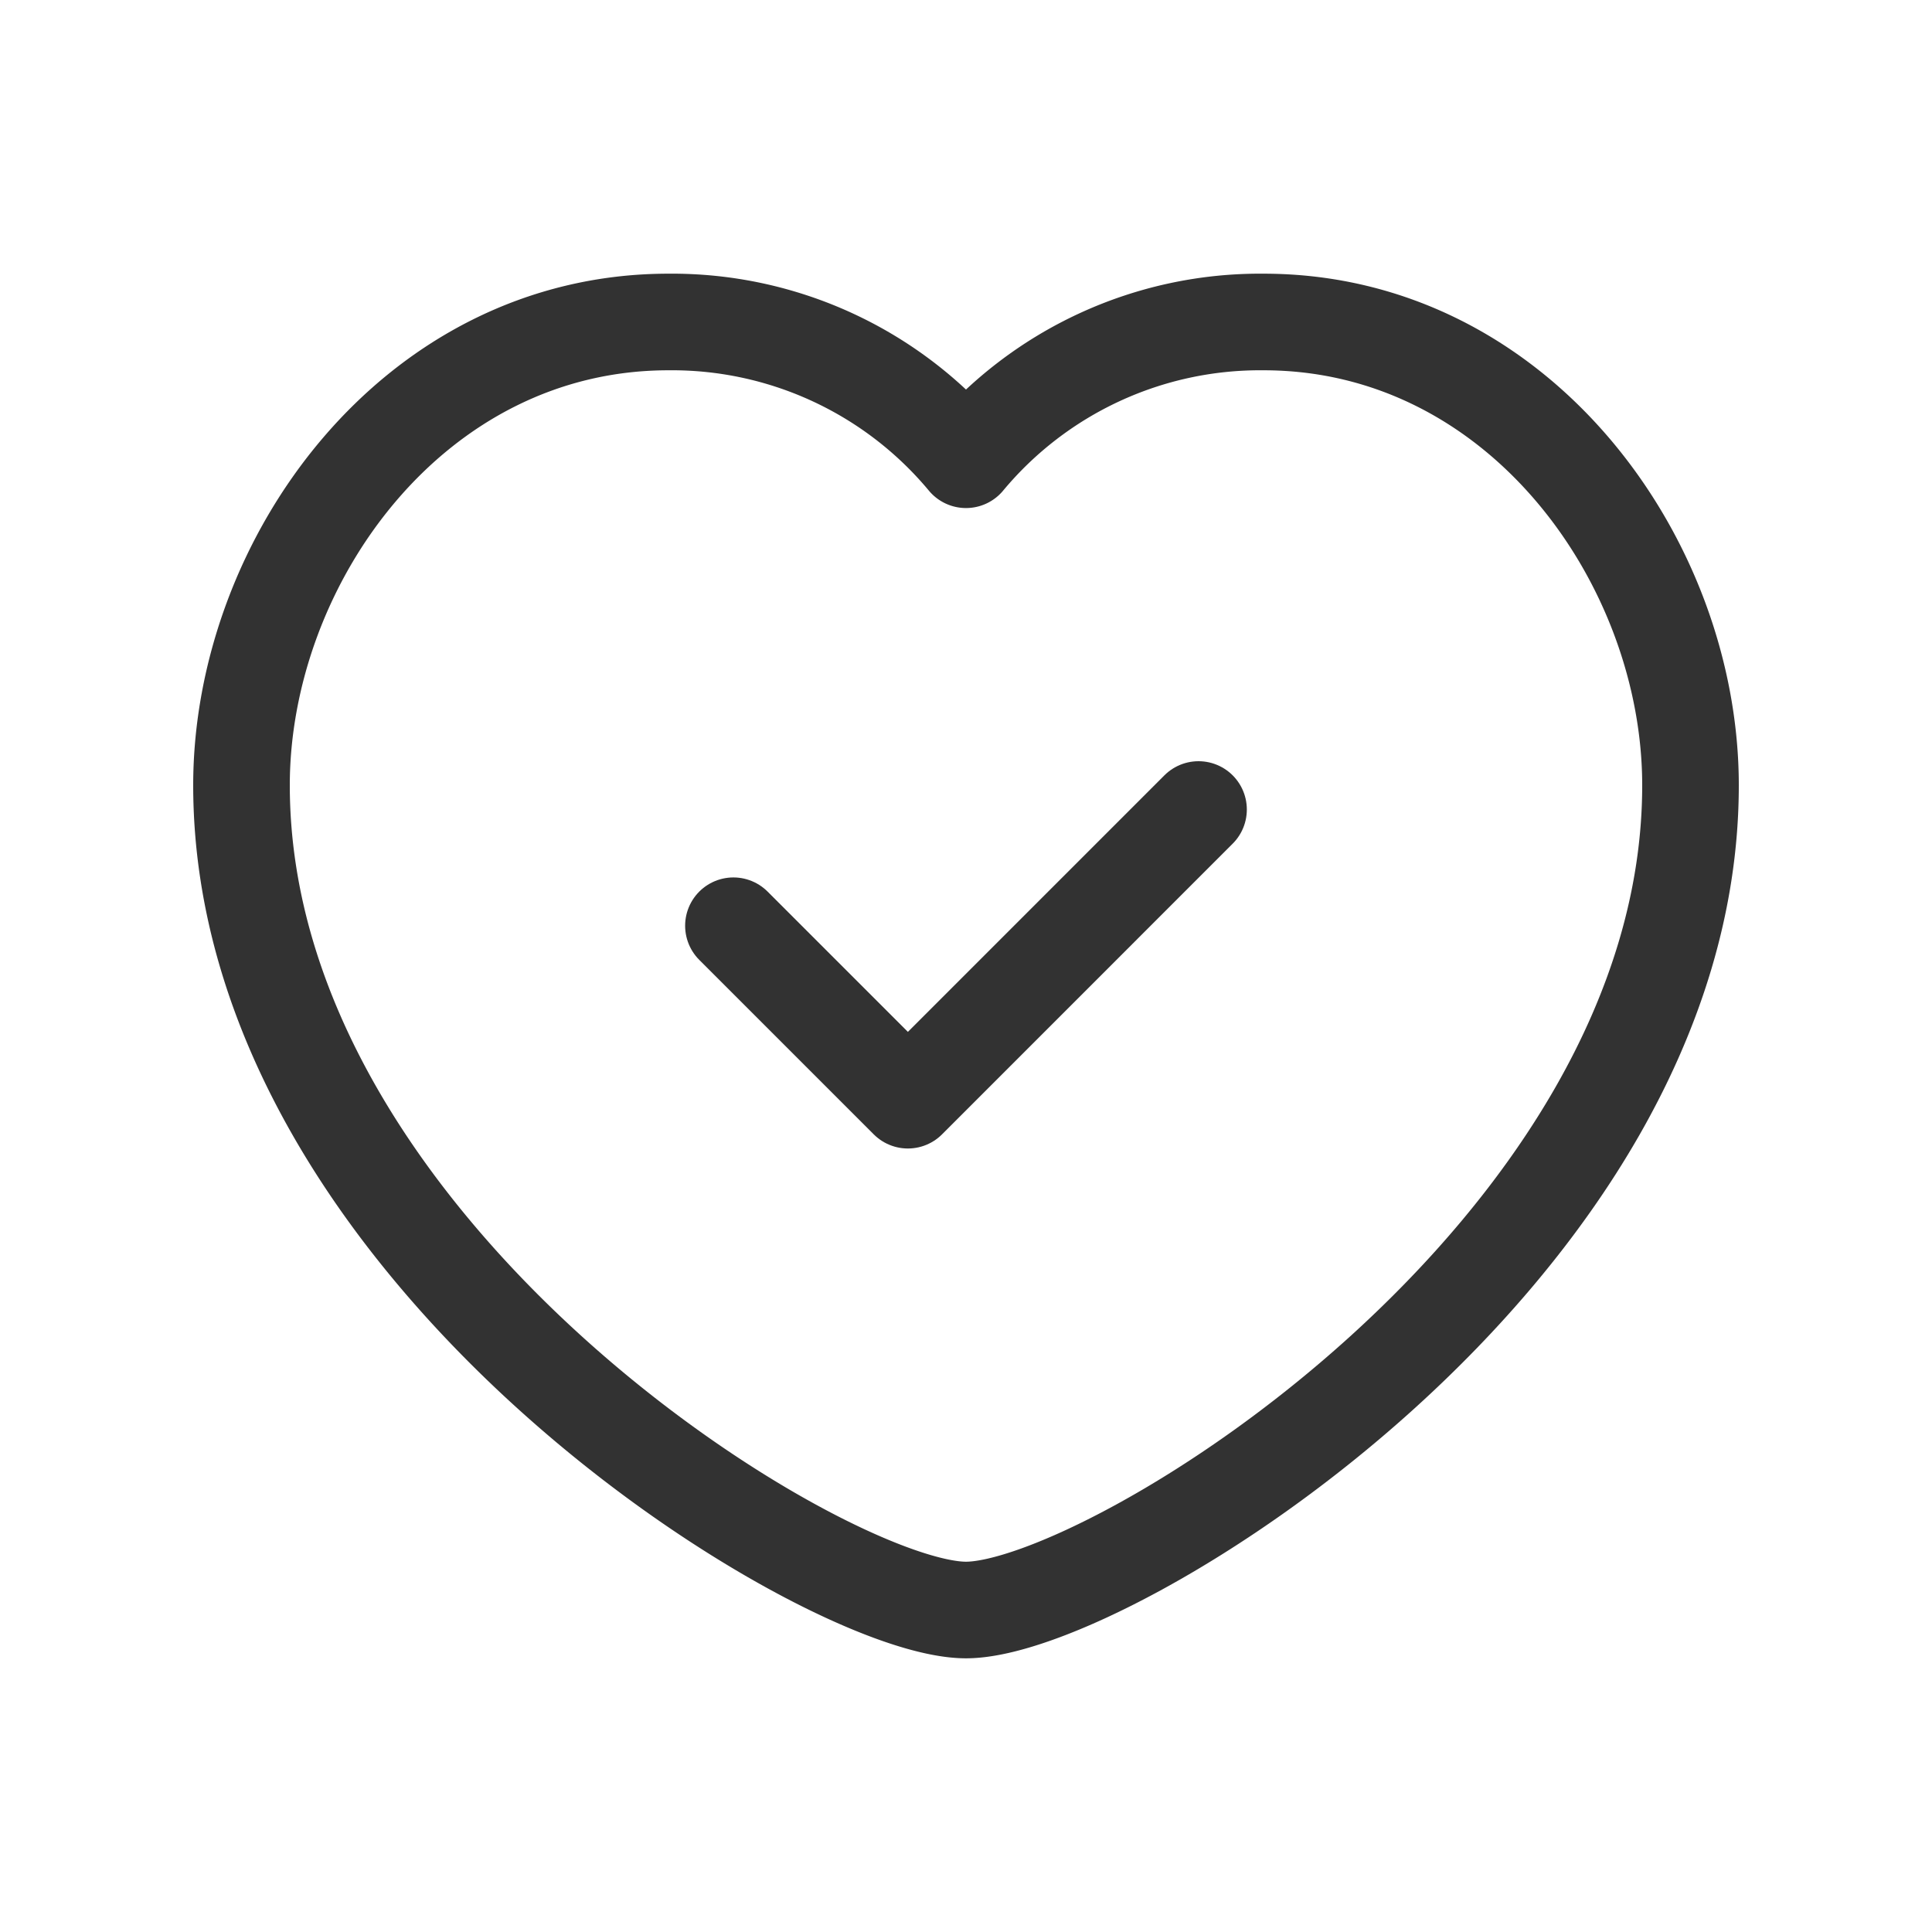
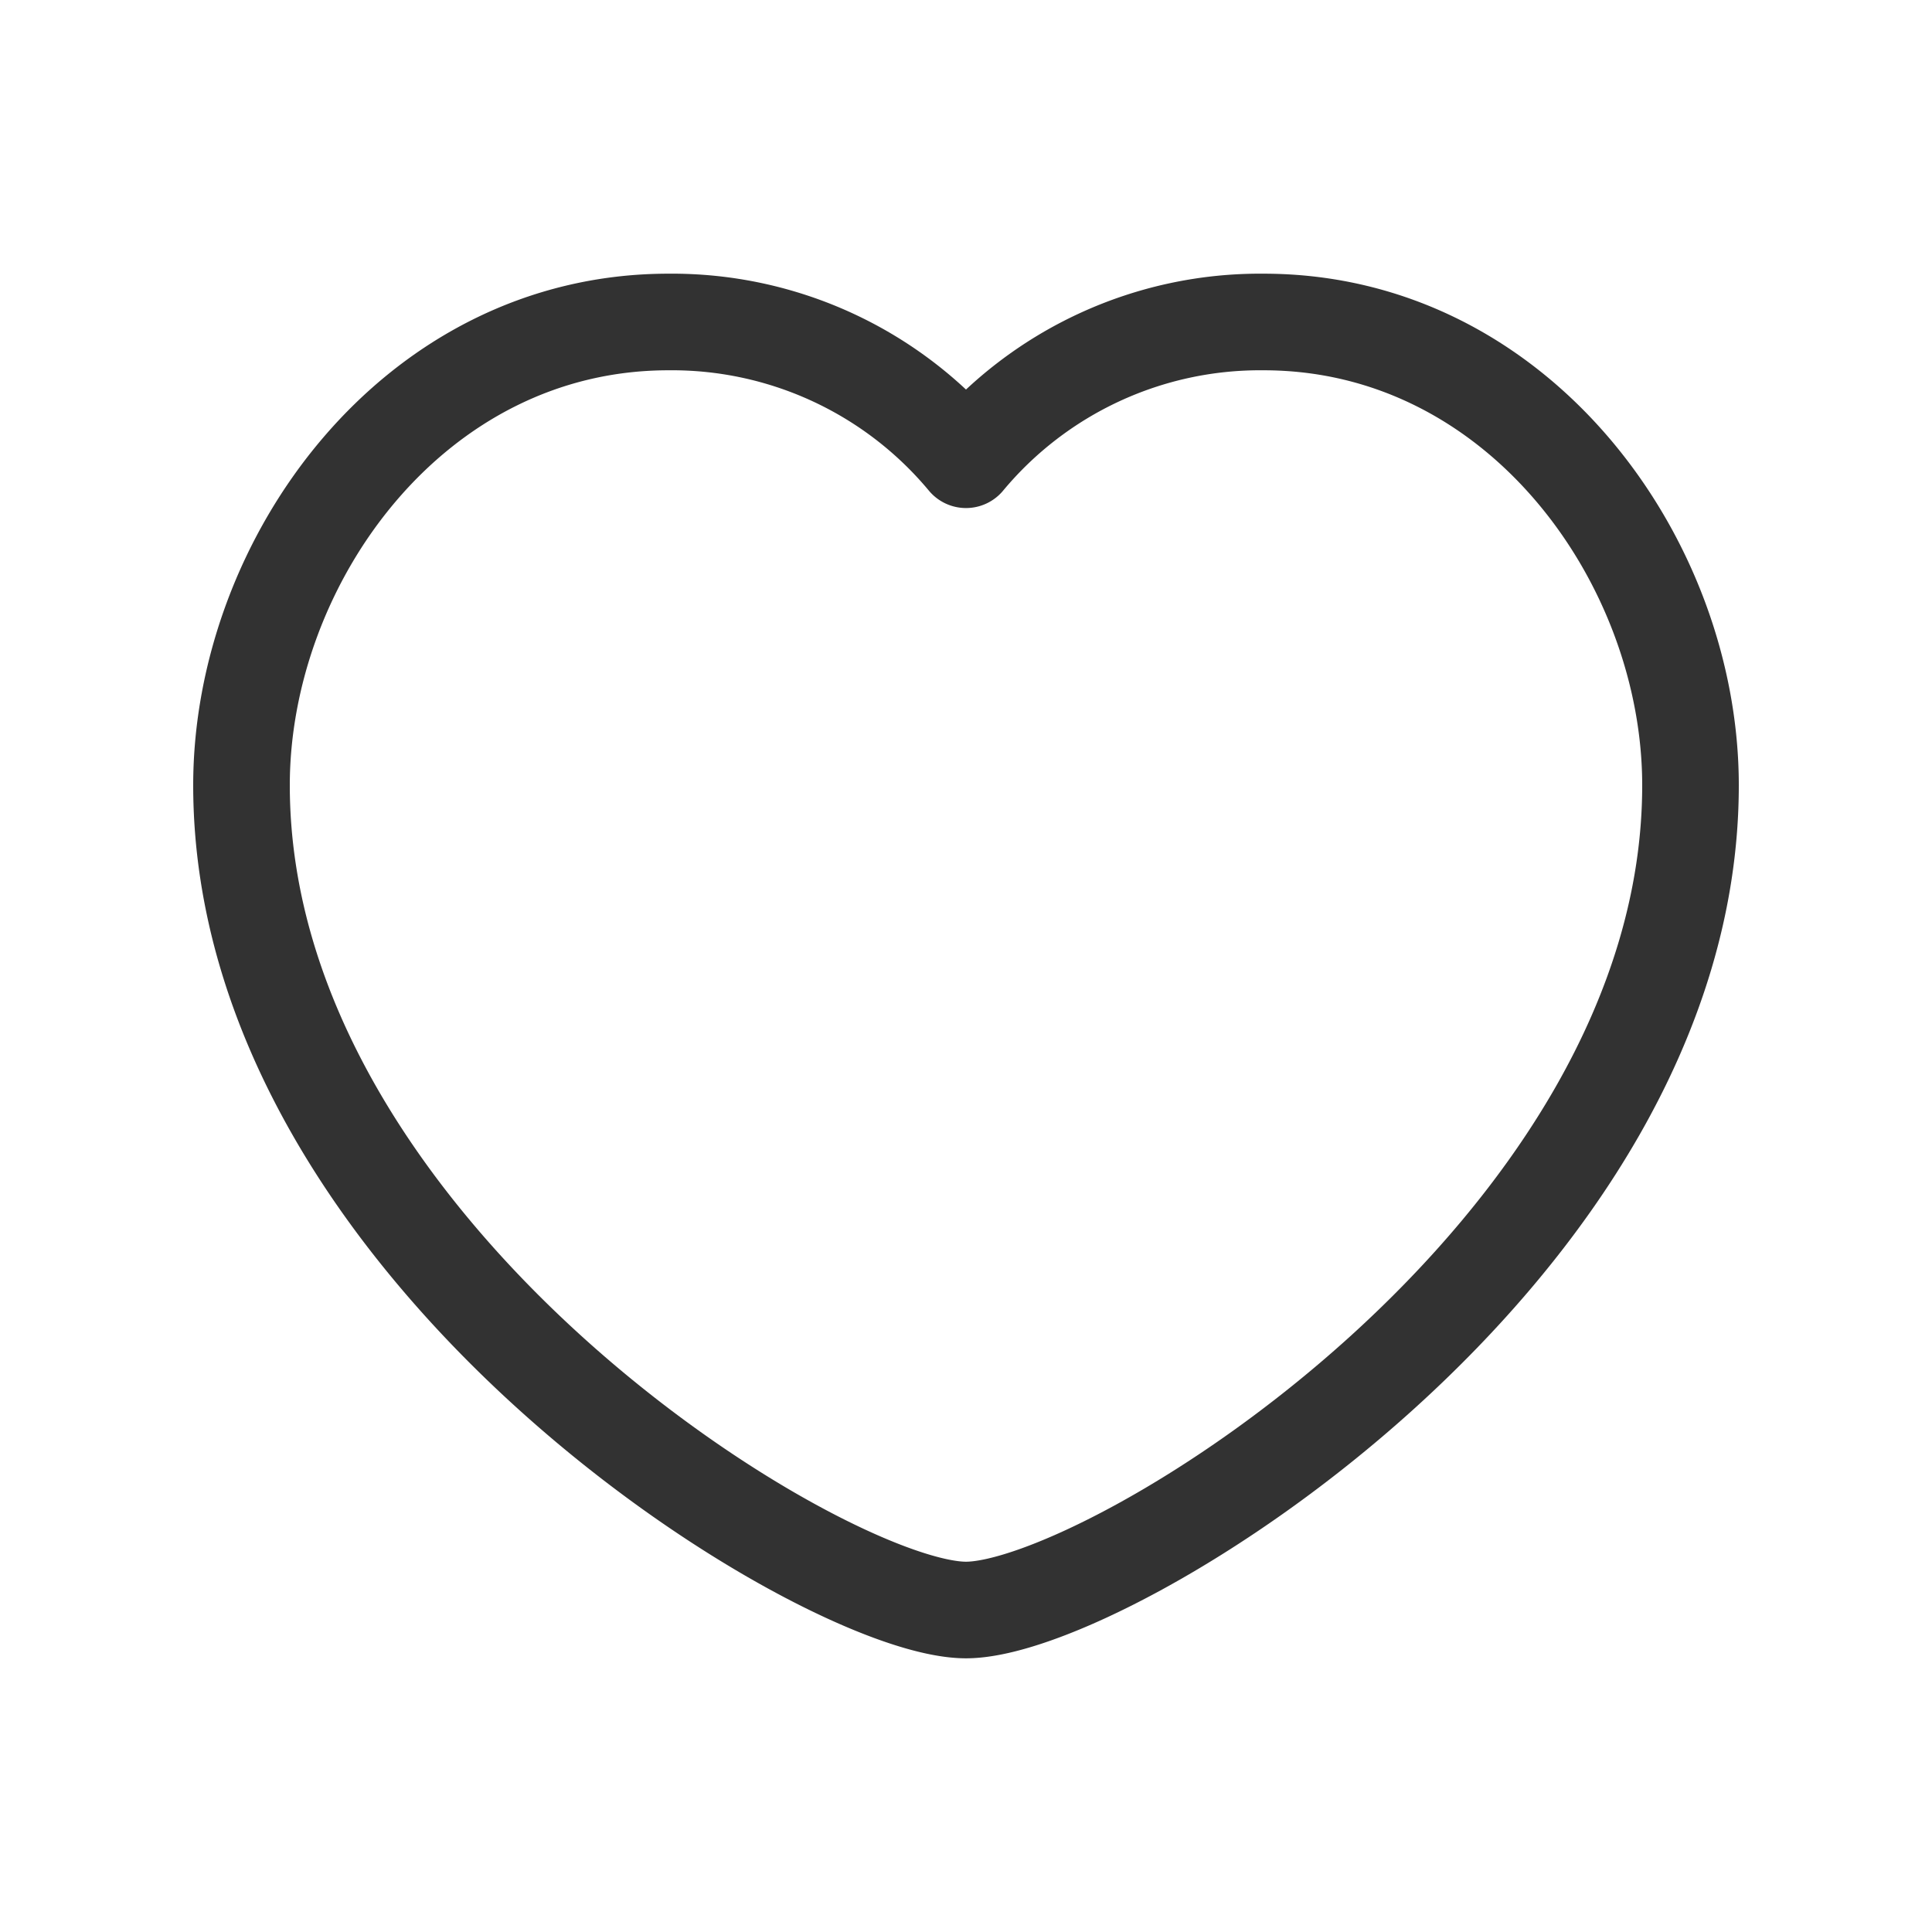
<svg xmlns="http://www.w3.org/2000/svg" id="Heart_Checkmark" data-name="Heart, Checkmark" width="50" height="50" viewBox="0 0 50 50">
  <g id="Group">
    <g id="Group-2" data-name="Group">
-       <path id="Path" d="M0,0H50V50H0Z" fill="none" />
      <path id="Path-2" data-name="Path" d="M18.75,3.565A9.9,9.9,0,0,1,26.45,0C33.062,0,37.5,6.208,37.5,11.99c0,12.085-15.046,21.344-18.75,21.344S0,24.075,0,11.99C0,6.208,4.438,0,11.05,0A9.9,9.9,0,0,1,18.75,3.565Z" transform="translate(6.25 8.333)" fill="none" stroke="#323232" stroke-linecap="round" stroke-linejoin="round" stroke-miterlimit="10" stroke-width="2.5" />
-       <path id="Path-3" data-name="Path" d="M12.037,0,4.515,7.523,0,3.008" transform="translate(18.981 20.95)" fill="none" stroke="#323232" stroke-linecap="round" stroke-linejoin="round" stroke-miterlimit="10" stroke-width="2.5" />
    </g>
  </g>
</svg>